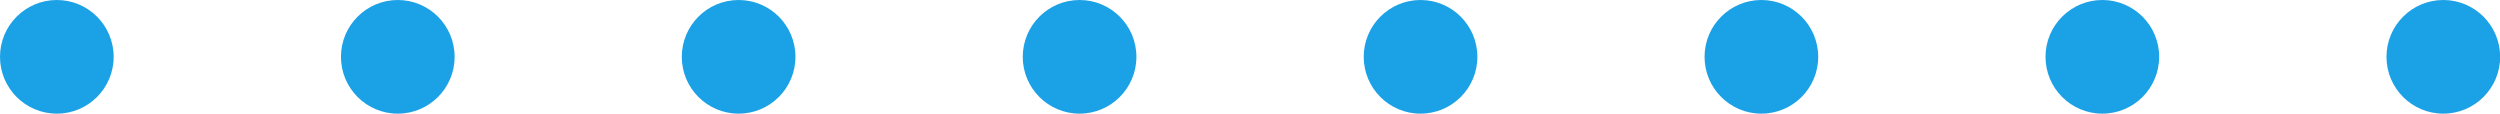
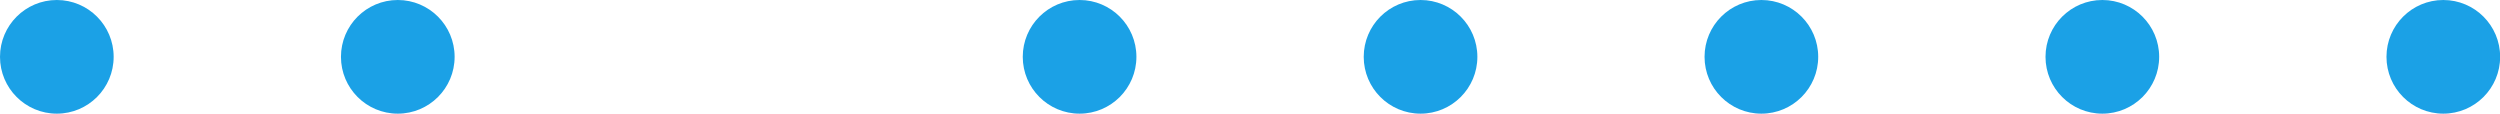
<svg xmlns="http://www.w3.org/2000/svg" id="_レイヤー_2" data-name="レイヤー 2" viewBox="0 0 193.57 8.8">
  <defs>
    <style>.cls-1{fill:#1ba1e6}</style>
  </defs>
  <g id="_レイヤー_1-2" data-name="レイヤー 1">
    <circle cx="4.4" cy="4.4" r="4.4" class="cls-1" />
    <circle cx="30.8" cy="4.4" r="4.4" class="cls-1" />
-     <circle cx="57.19" cy="4.4" r="4.4" class="cls-1" />
    <circle cx="83.59" cy="4.4" r="4.4" class="cls-1" />
    <circle cx="109.99" cy="4.4" r="4.4" class="cls-1" />
    <circle cx="136.38" cy="4.4" r="4.4" class="cls-1" />
    <circle cx="162.78" cy="4.4" r="4.4" class="cls-1" />
    <circle cx="189.18" cy="4.4" r="4.4" class="cls-1" />
  </g>
</svg>